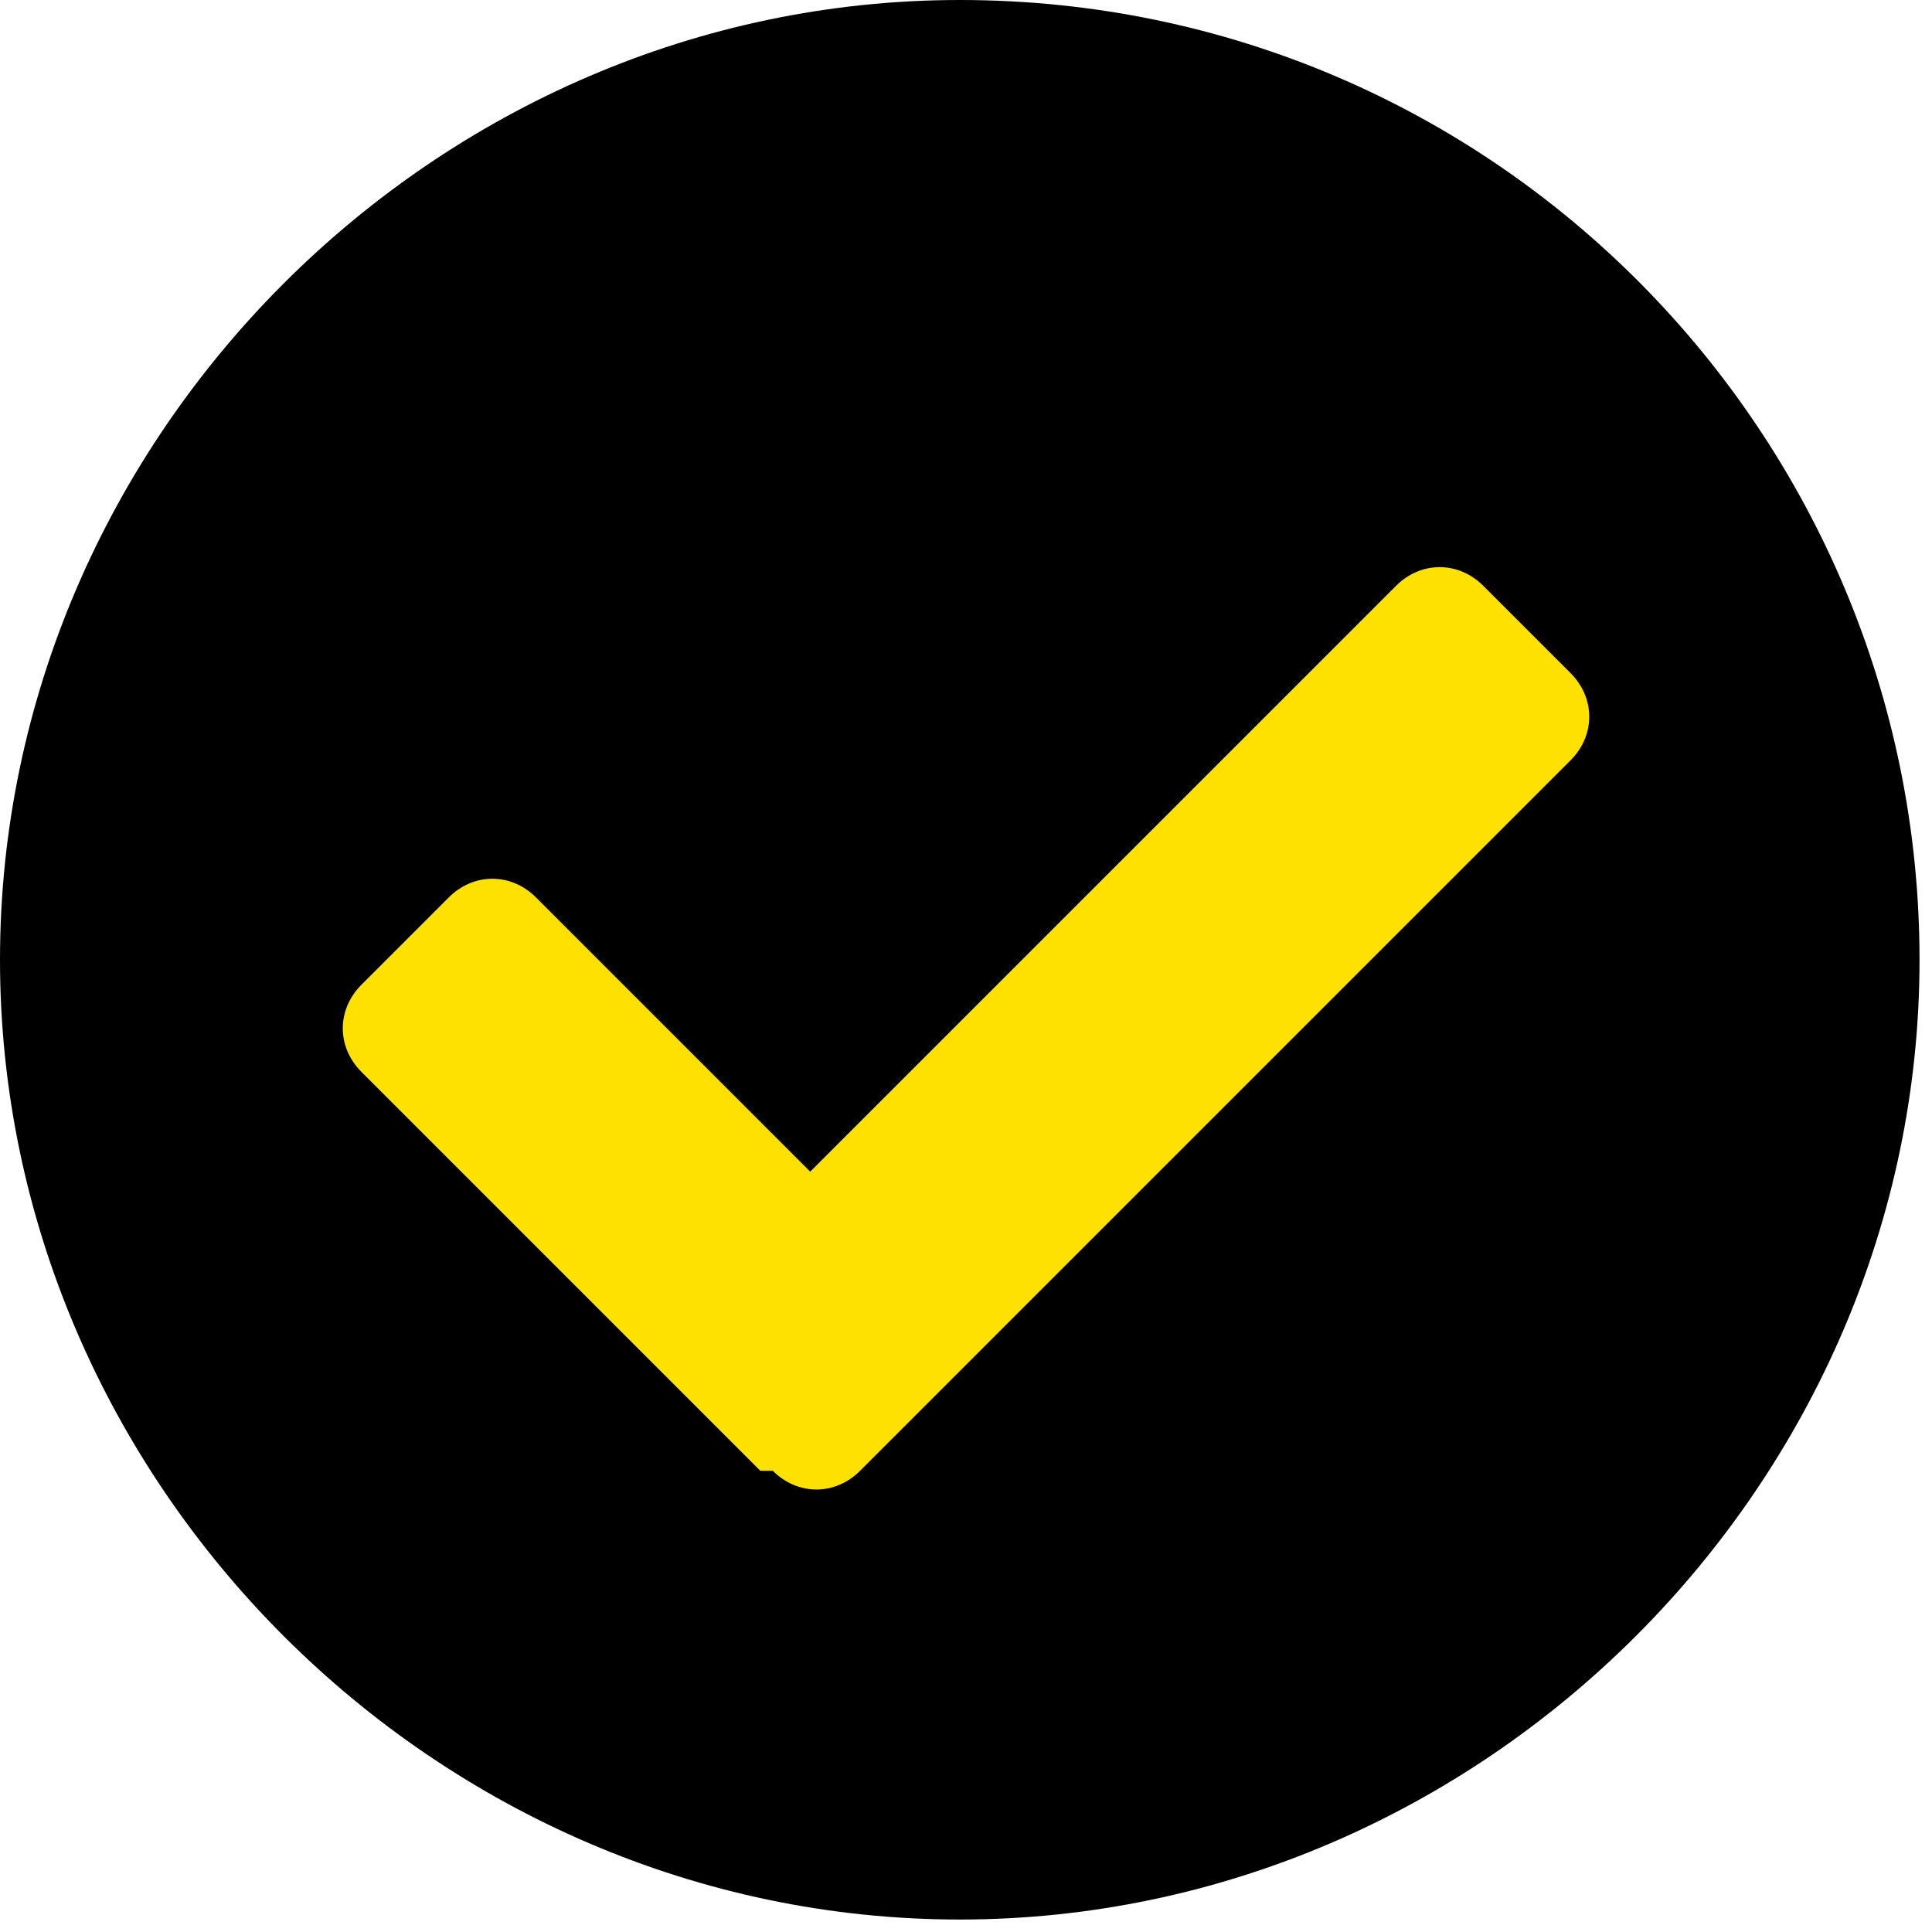
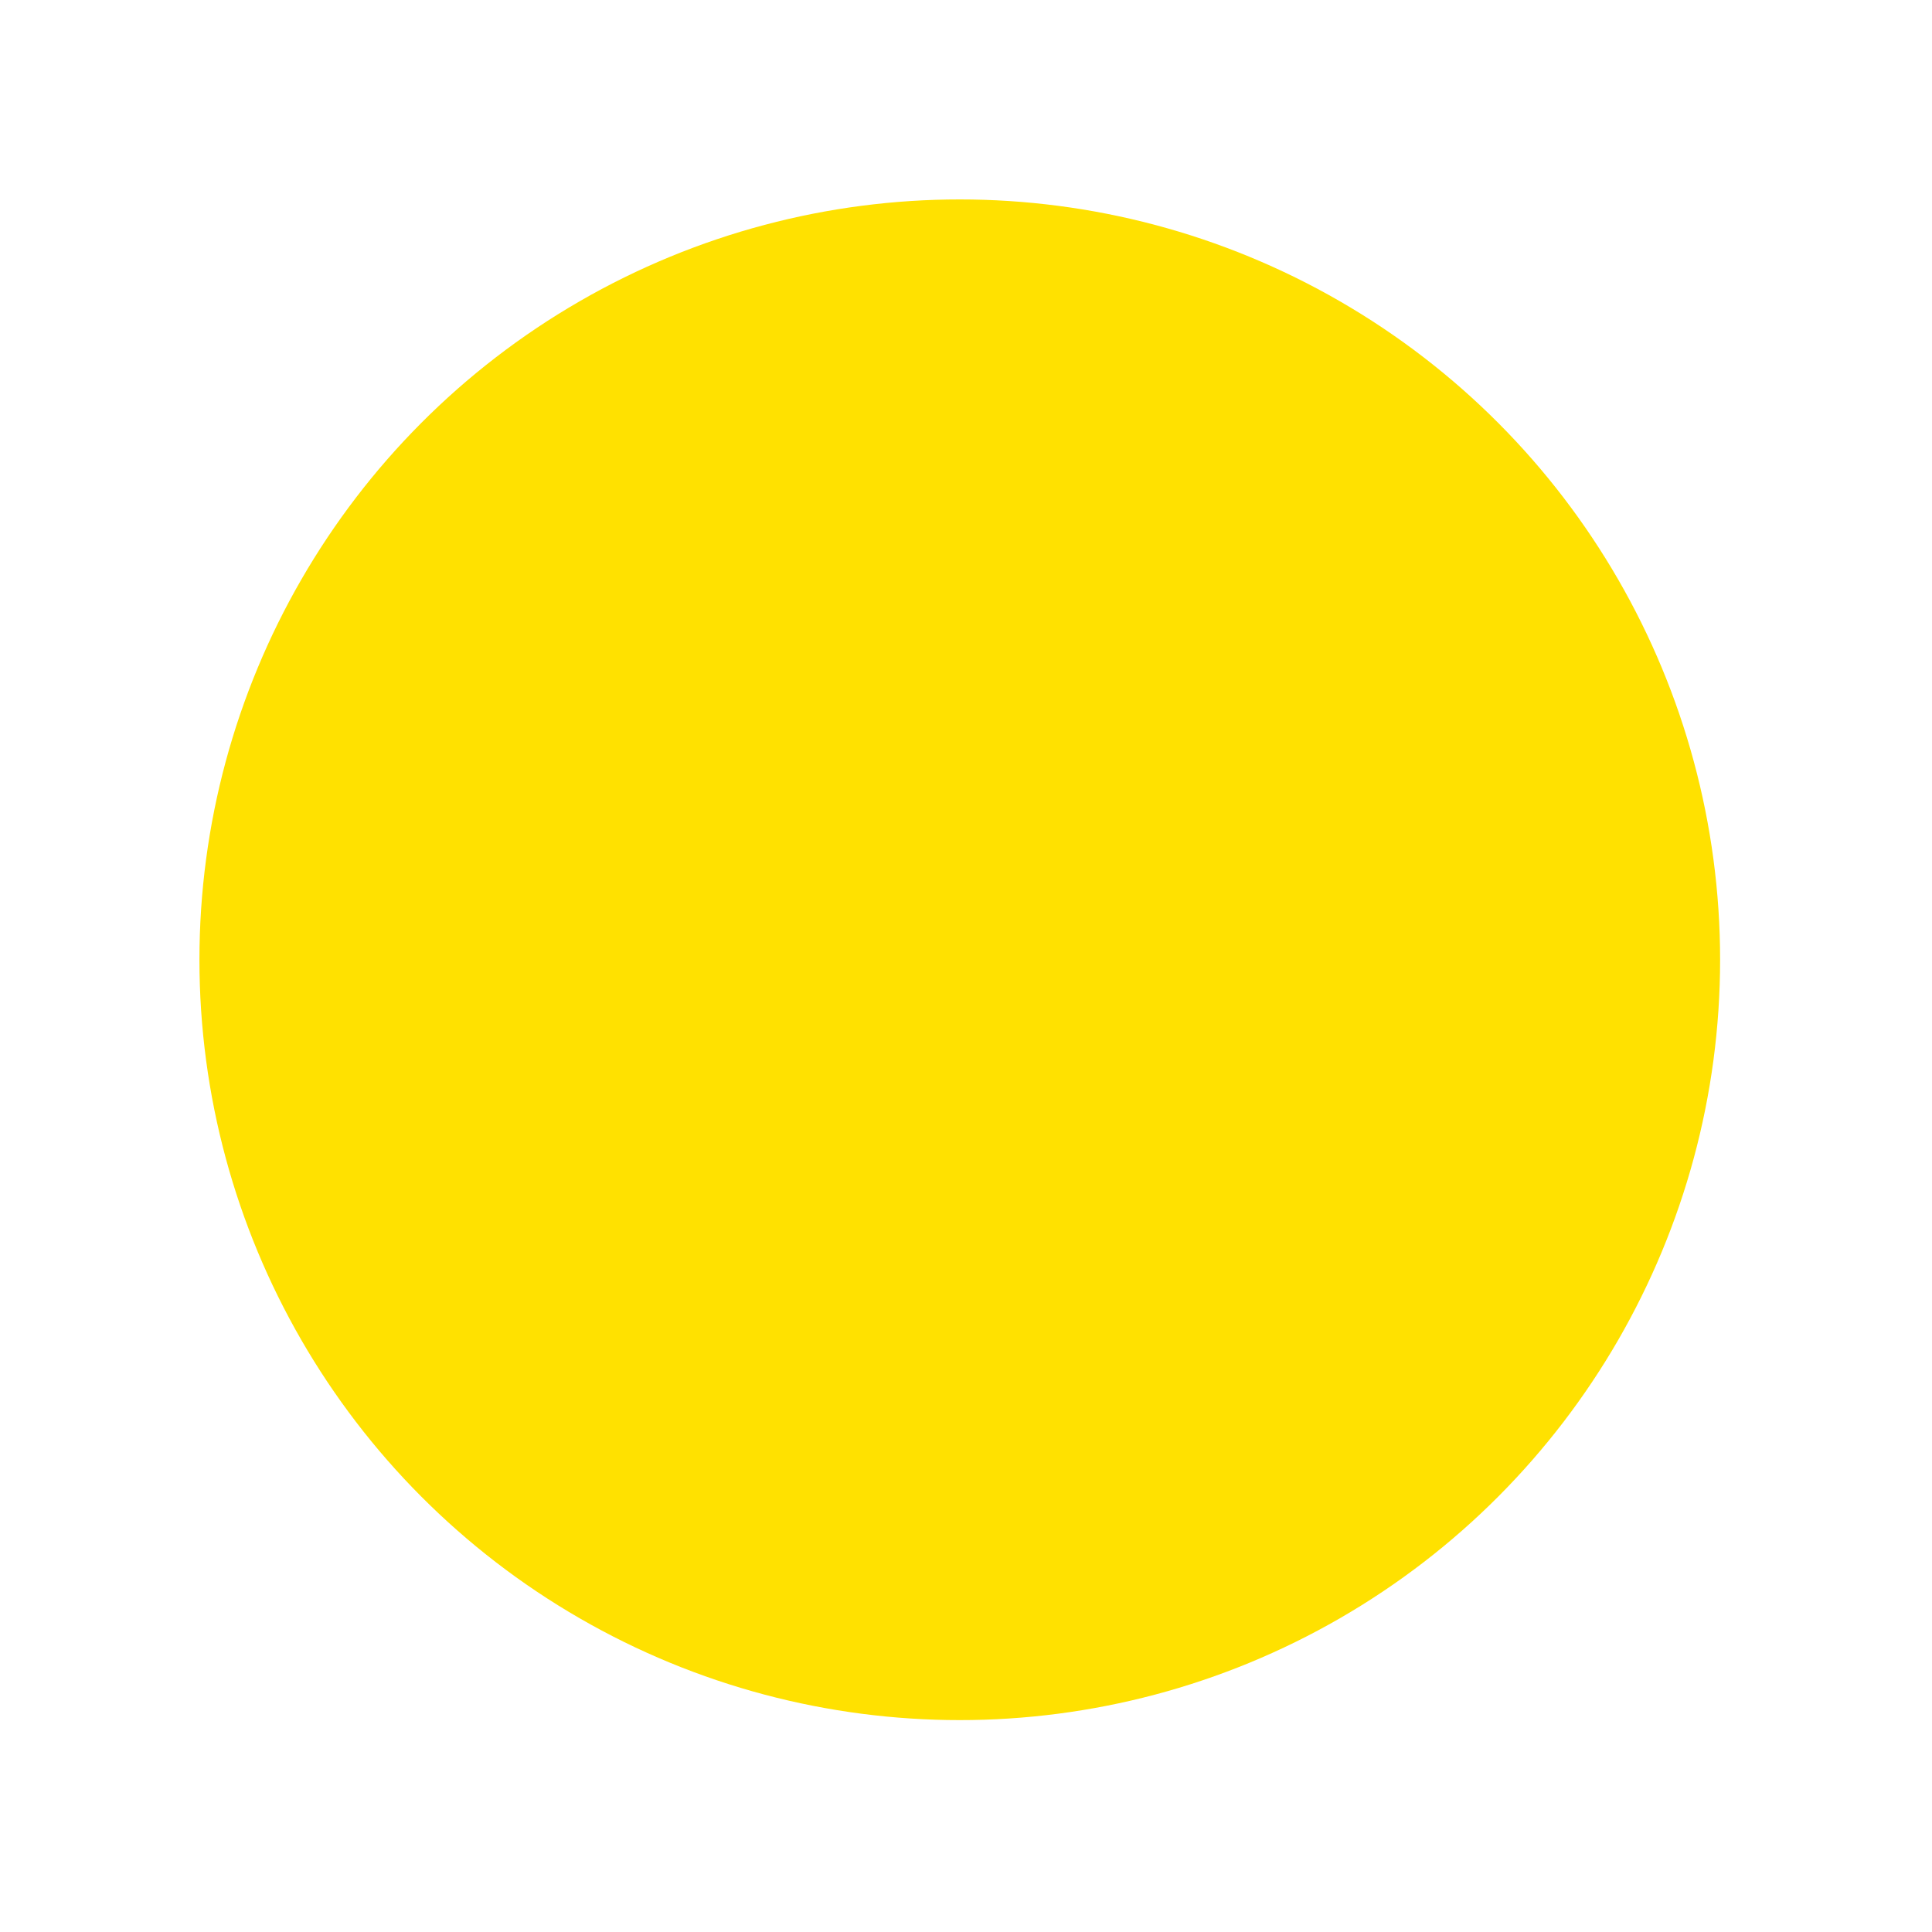
<svg xmlns="http://www.w3.org/2000/svg" id="_レイヤー_1" data-name="レイヤー 1" version="1.1" viewBox="0 0 15.5 15.5">
  <defs>
    <style>
      .cls-1 {
        fill: #ffe100;
      }

      .cls-1, .cls-2 {
        stroke-width: 0px;
      }

      .cls-2 {
        fill: #000;
      }
    </style>
  </defs>
  <circle class="cls-1" cx="7.7" cy="7.7" r="6.1" />
-   <path class="cls-2" d="M7.7,0C3.5,0,0,3.5,0,7.7s3.5,7.7,7.7,7.7,7.7-3.5,7.7-7.7S12,0,7.7,0ZM6.1,11.8l-3.2-3.2c-.2-.2-.2-.5,0-.7l.7-.7c.2-.2.5-.2.7,0l2.2,2.2,4.7-4.7c.2-.2.5-.2.7,0l.7.7c.2.2.2.5,0,.7l-5.7,5.7c-.2.2-.5.2-.7,0Z" />
</svg>